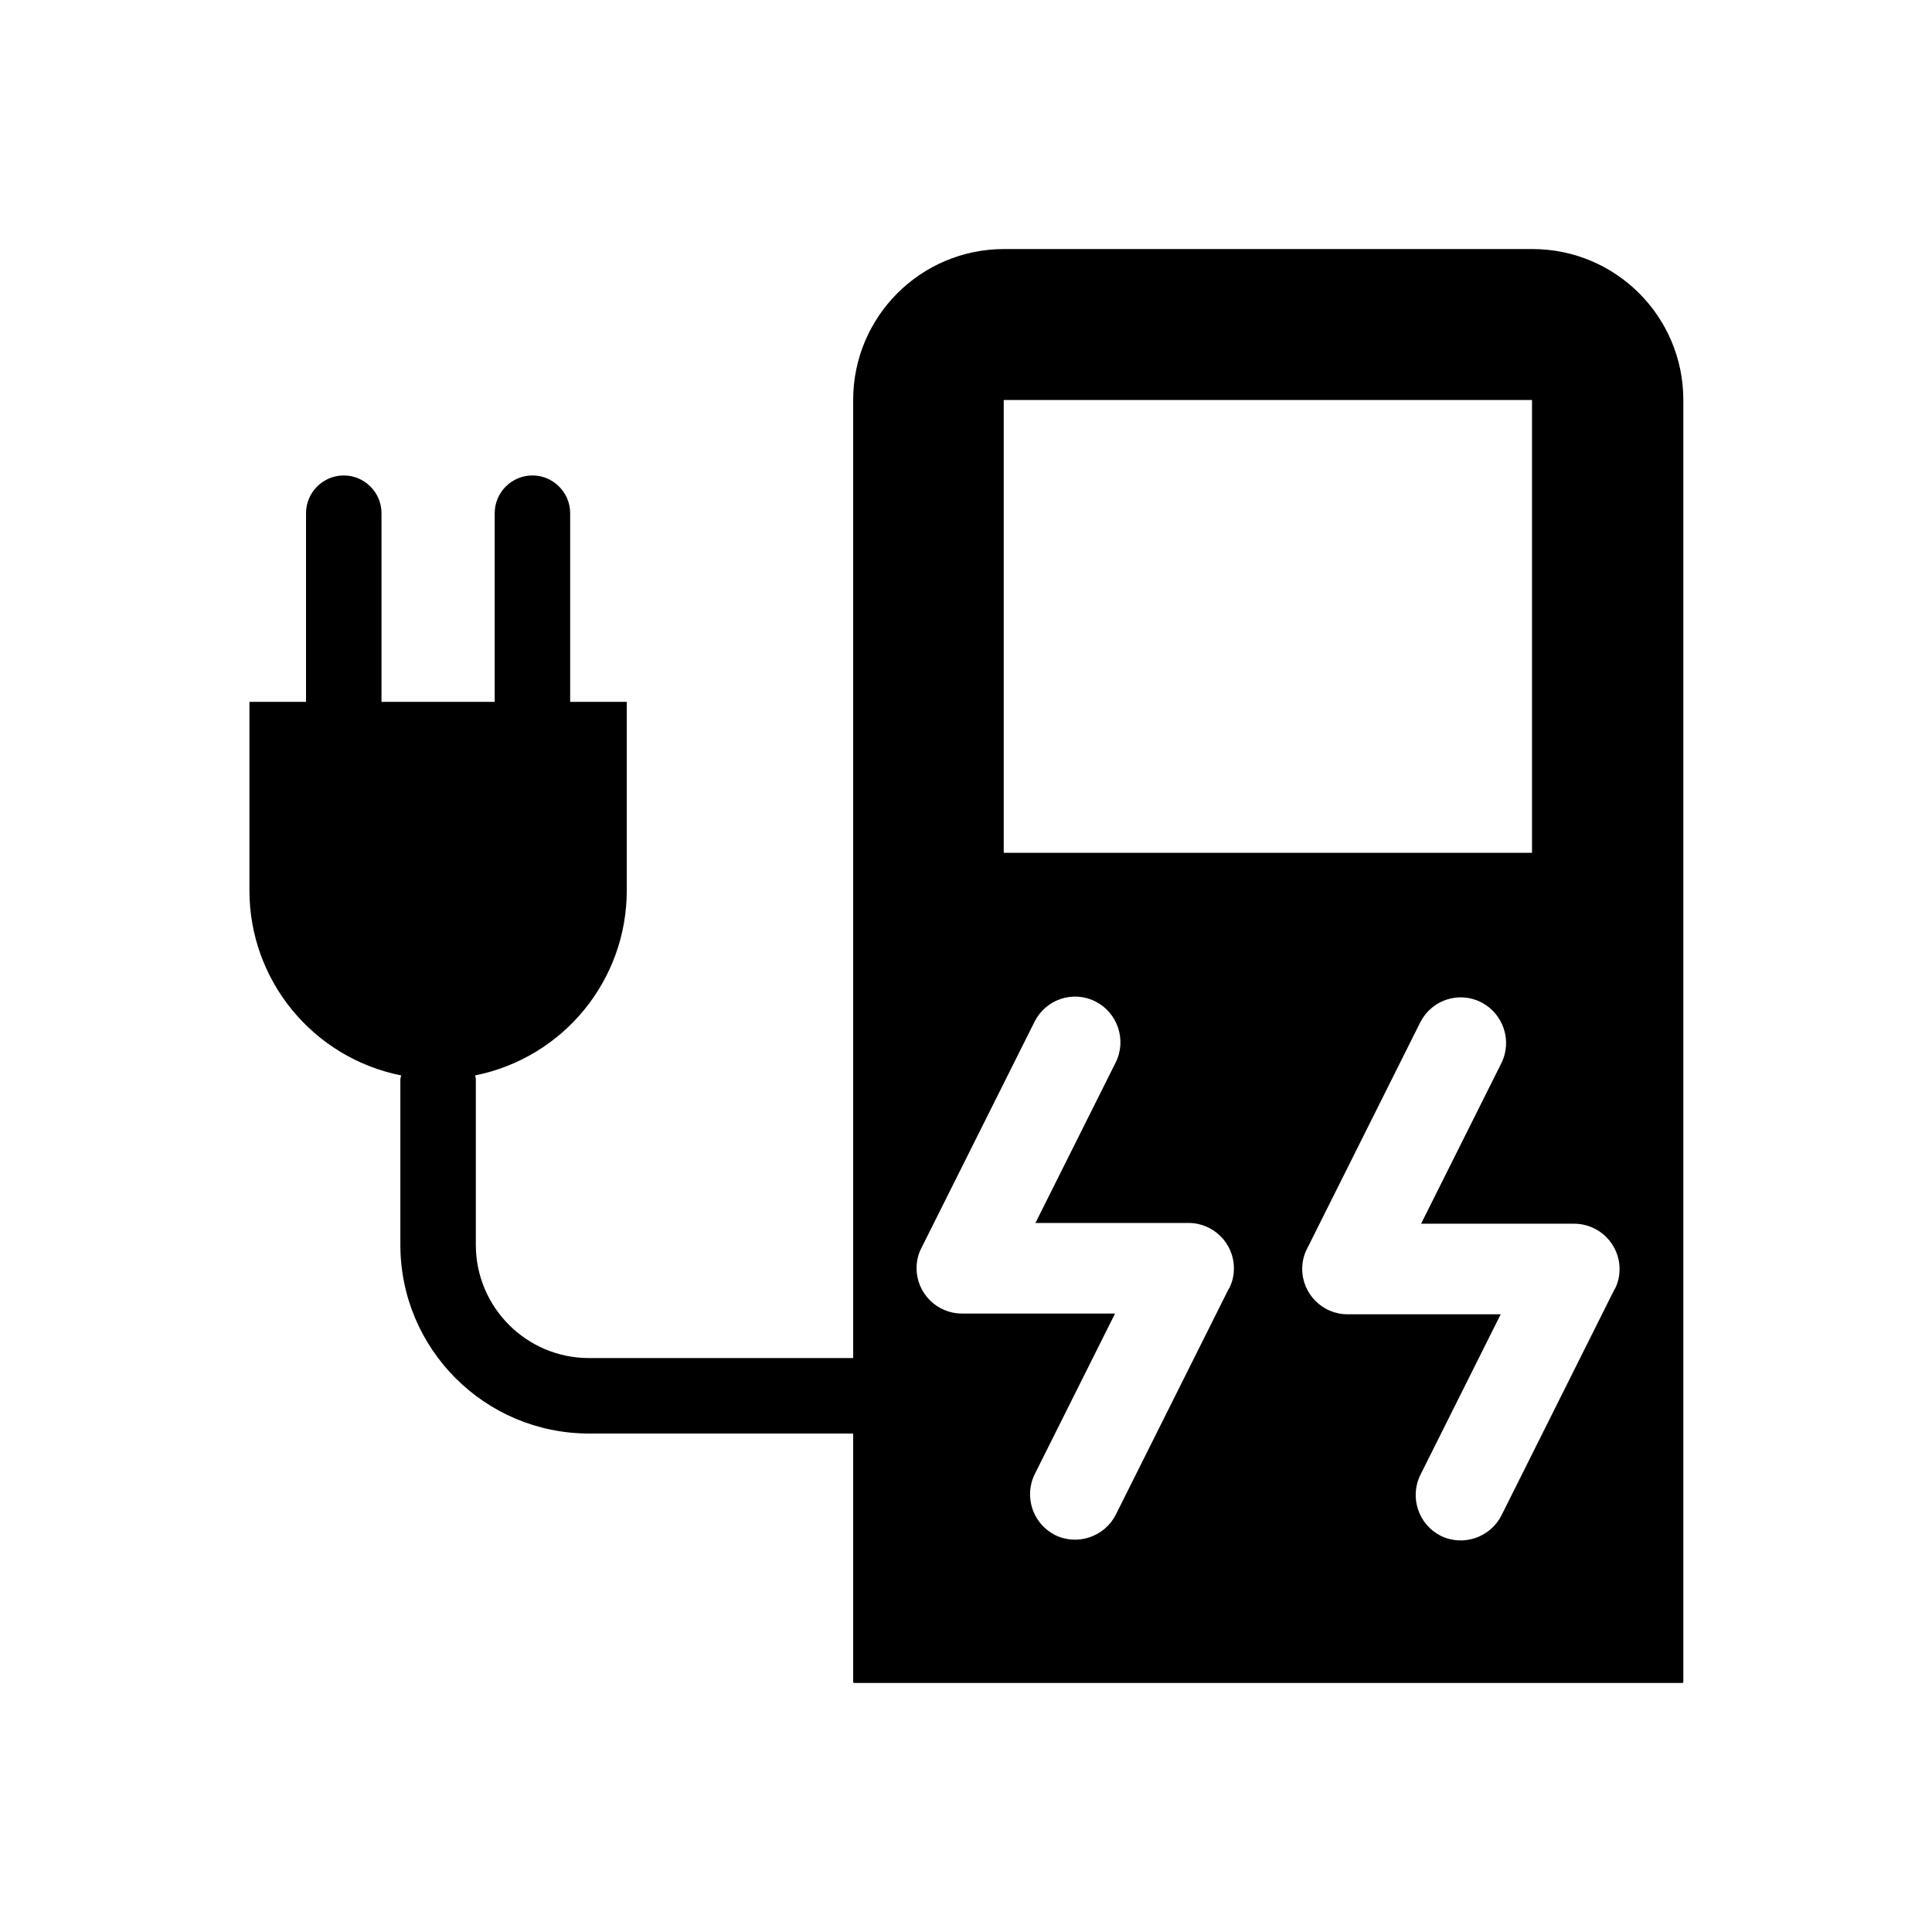
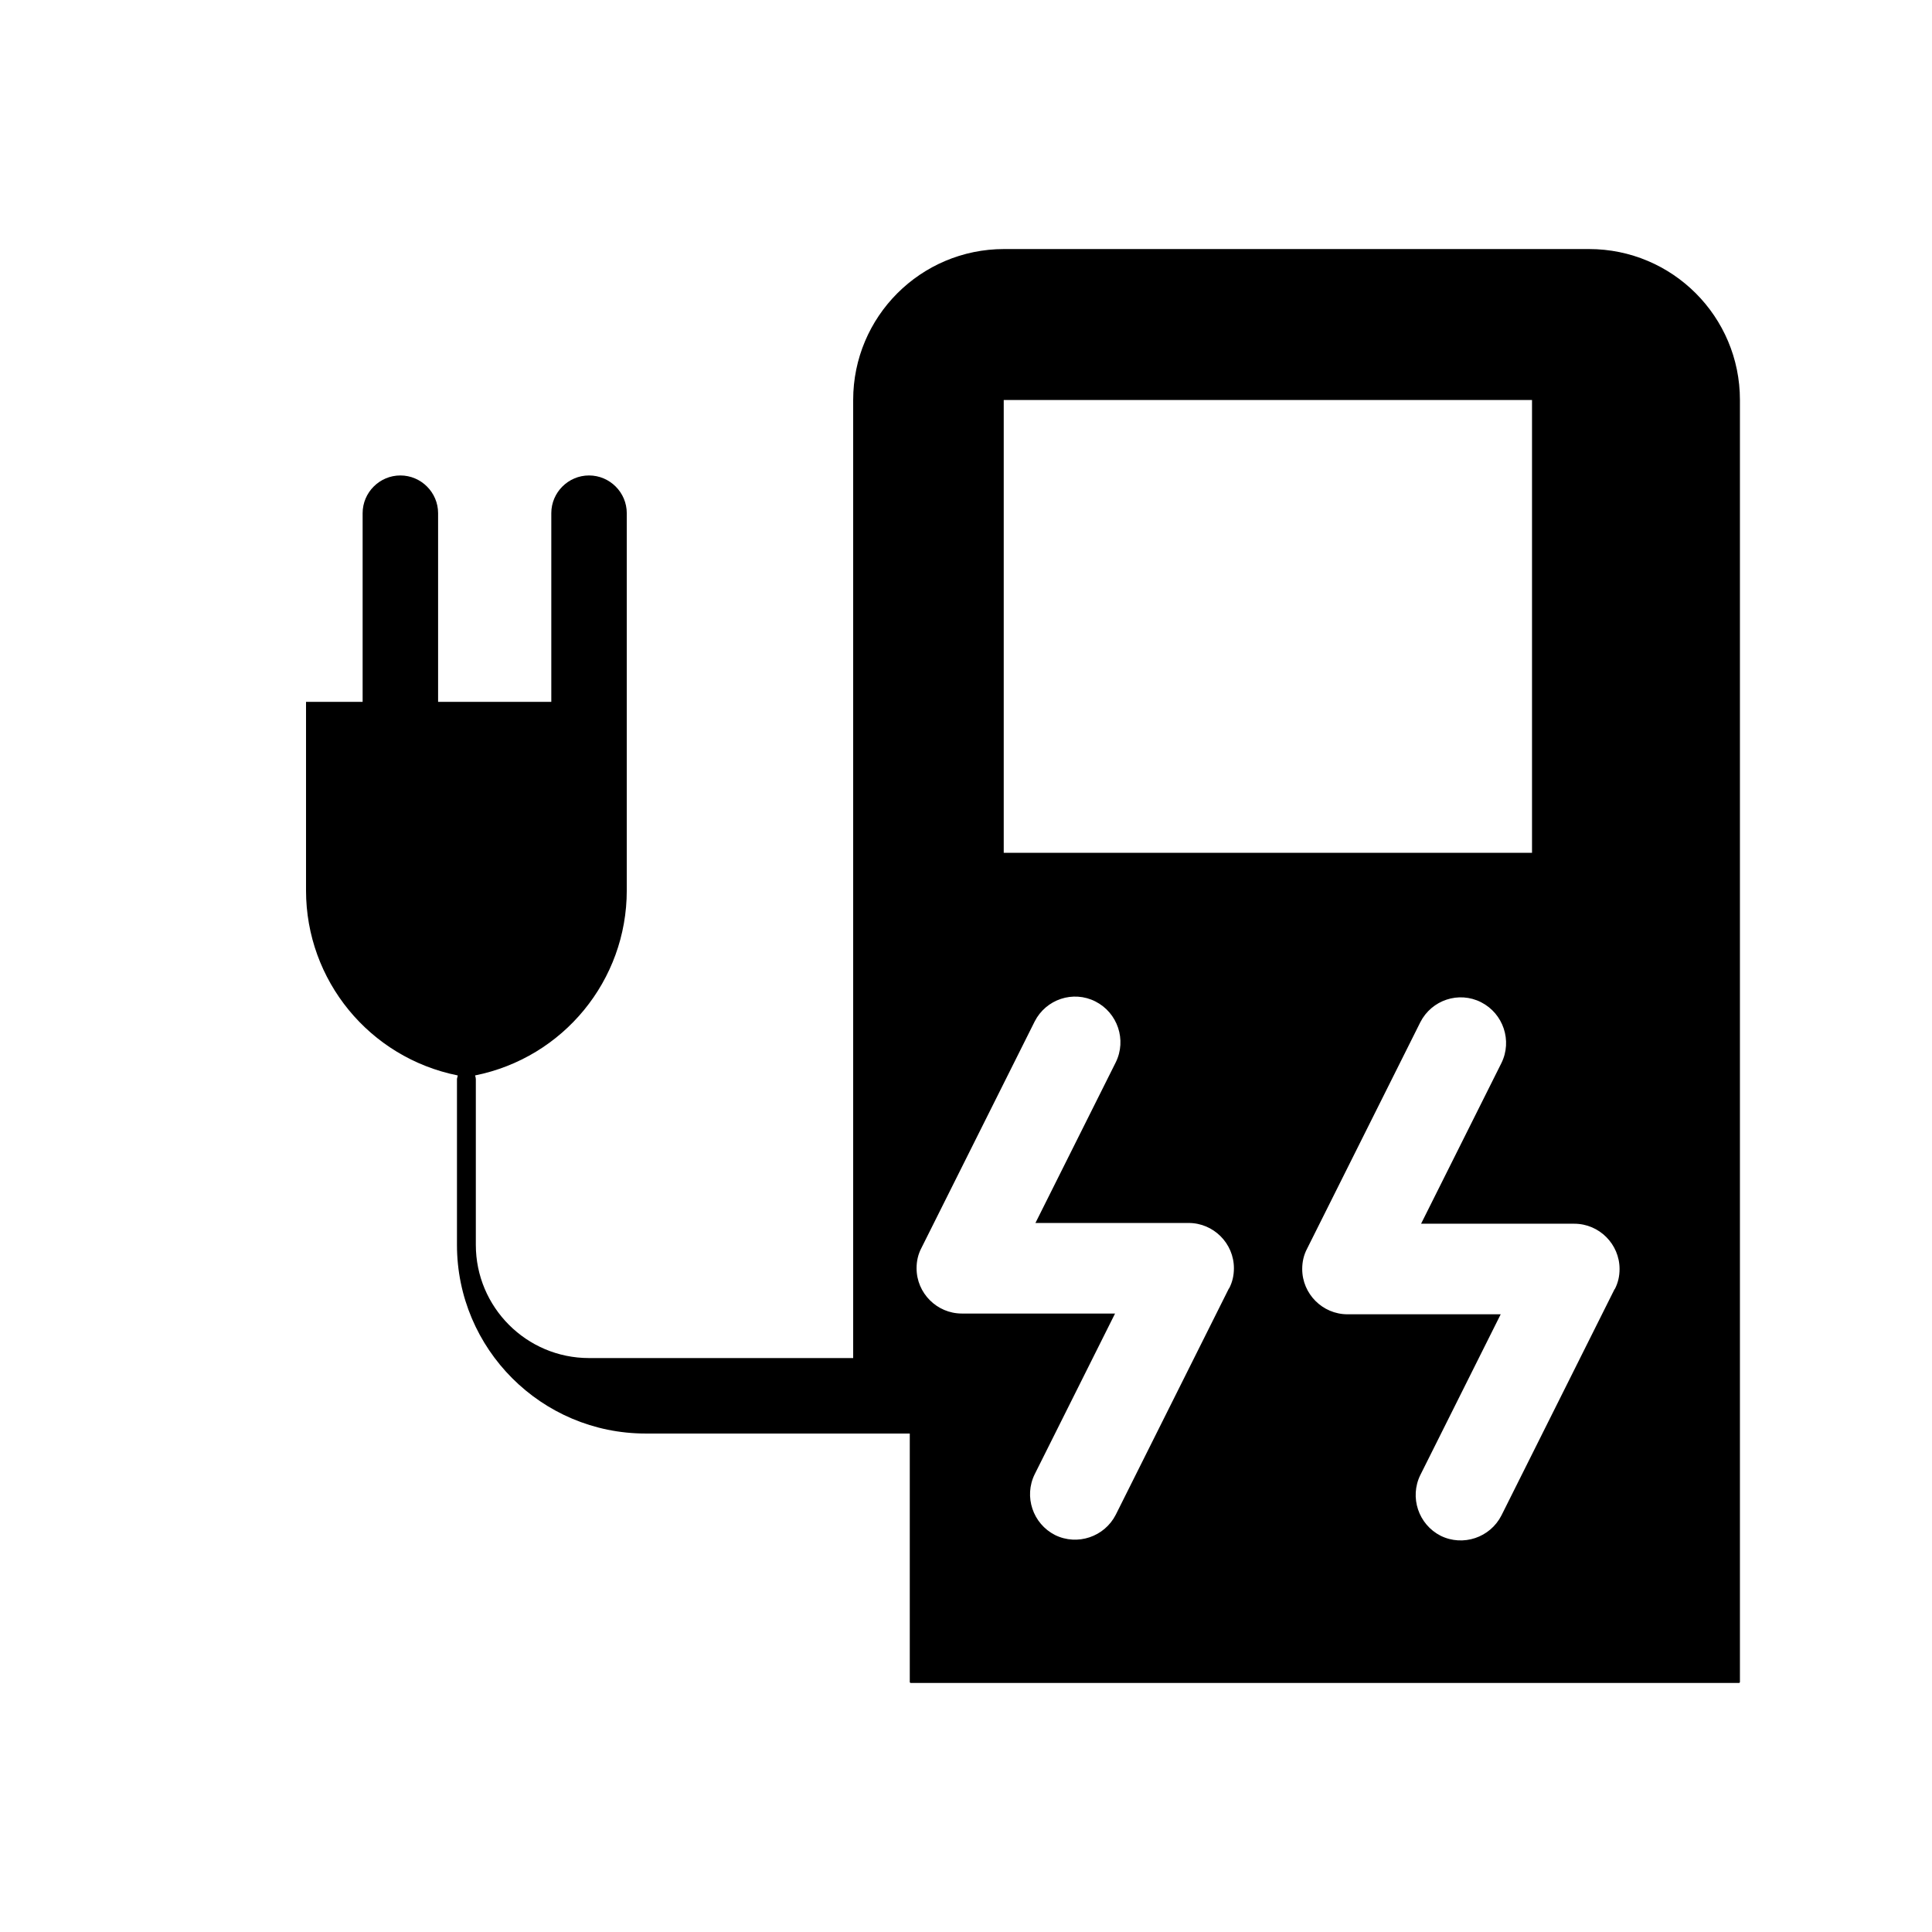
<svg xmlns="http://www.w3.org/2000/svg" id="Layer_1" version="1.1" viewBox="0 0 512 512">
-   <path d="M406,66h-139.9c-22.1,0-40,17.9-40,40h0v253.9h-70c-16.6,0-30-13.5-30-30v-43.9c0-.3-.1-.7-.2-1,23.4-4.7,40.2-25.2,40.2-49v-50h-15v-50c0-5.5-4.5-10-10-10s-10,4.5-10,10v50h-30v-50c0-5.5-4.5-10-10-10s-10,4.5-10,10v50h-15v50c0,23.8,16.8,44.3,40.2,49,0,.3-.2.7-.2,1v43.9c0,27.6,22.4,50,50,50h70v65.8c0,.2.1.3.3.3h219.4c.2,0,.3-.1.3-.3V106c0-22.1-17.9-40-40-40ZM266,106h140v120h-140v-120ZM325.7,341.4l-30,60c-3,5.9-10.2,8.3-16.1,5.4-5.9-3-8.3-10.2-5.4-16.1,0,0,0,0,0,0l21.3-42.6h-40.6c-6.6,0-12-5.4-12-12,0-1.9.4-3.7,1.3-5.4l30-60c3-5.9,10.2-8.3,16.1-5.3,5.9,3,8.3,10.2,5.4,16.1l-21.3,42.6h40.6c6.6,0,12,5.4,12,12,0,1.9-.4,3.7-1.3,5.4ZM427.9,341.6l-30,60c-3,5.9-10.2,8.3-16.1,5.4-5.9-3-8.3-10.2-5.4-16.1,0,0,0,0,0,0l21.3-42.6h-40.6c-6.6,0-12-5.4-12-12,0-1.9.4-3.7,1.3-5.4l30-60c3-5.9,10.2-8.3,16.1-5.3,5.9,3,8.3,10.2,5.4,16.1l-21.3,42.6h40.6c6.6,0,12,5.4,12,12,0,1.9-.4,3.7-1.3,5.4Z" />
+   <path d="M406,66h-139.9c-22.1,0-40,17.9-40,40h0v253.9h-70c-16.6,0-30-13.5-30-30v-43.9c0-.3-.1-.7-.2-1,23.4-4.7,40.2-25.2,40.2-49v-50v-50c0-5.5-4.5-10-10-10s-10,4.5-10,10v50h-30v-50c0-5.5-4.5-10-10-10s-10,4.5-10,10v50h-15v50c0,23.8,16.8,44.3,40.2,49,0,.3-.2.7-.2,1v43.9c0,27.6,22.4,50,50,50h70v65.8c0,.2.1.3.3.3h219.4c.2,0,.3-.1.3-.3V106c0-22.1-17.9-40-40-40ZM266,106h140v120h-140v-120ZM325.7,341.4l-30,60c-3,5.9-10.2,8.3-16.1,5.4-5.9-3-8.3-10.2-5.4-16.1,0,0,0,0,0,0l21.3-42.6h-40.6c-6.6,0-12-5.4-12-12,0-1.9.4-3.7,1.3-5.4l30-60c3-5.9,10.2-8.3,16.1-5.3,5.9,3,8.3,10.2,5.4,16.1l-21.3,42.6h40.6c6.6,0,12,5.4,12,12,0,1.9-.4,3.7-1.3,5.4ZM427.9,341.6l-30,60c-3,5.9-10.2,8.3-16.1,5.4-5.9-3-8.3-10.2-5.4-16.1,0,0,0,0,0,0l21.3-42.6h-40.6c-6.6,0-12-5.4-12-12,0-1.9.4-3.7,1.3-5.4l30-60c3-5.9,10.2-8.3,16.1-5.3,5.9,3,8.3,10.2,5.4,16.1l-21.3,42.6h40.6c6.6,0,12,5.4,12,12,0,1.9-.4,3.7-1.3,5.4Z" />
</svg>